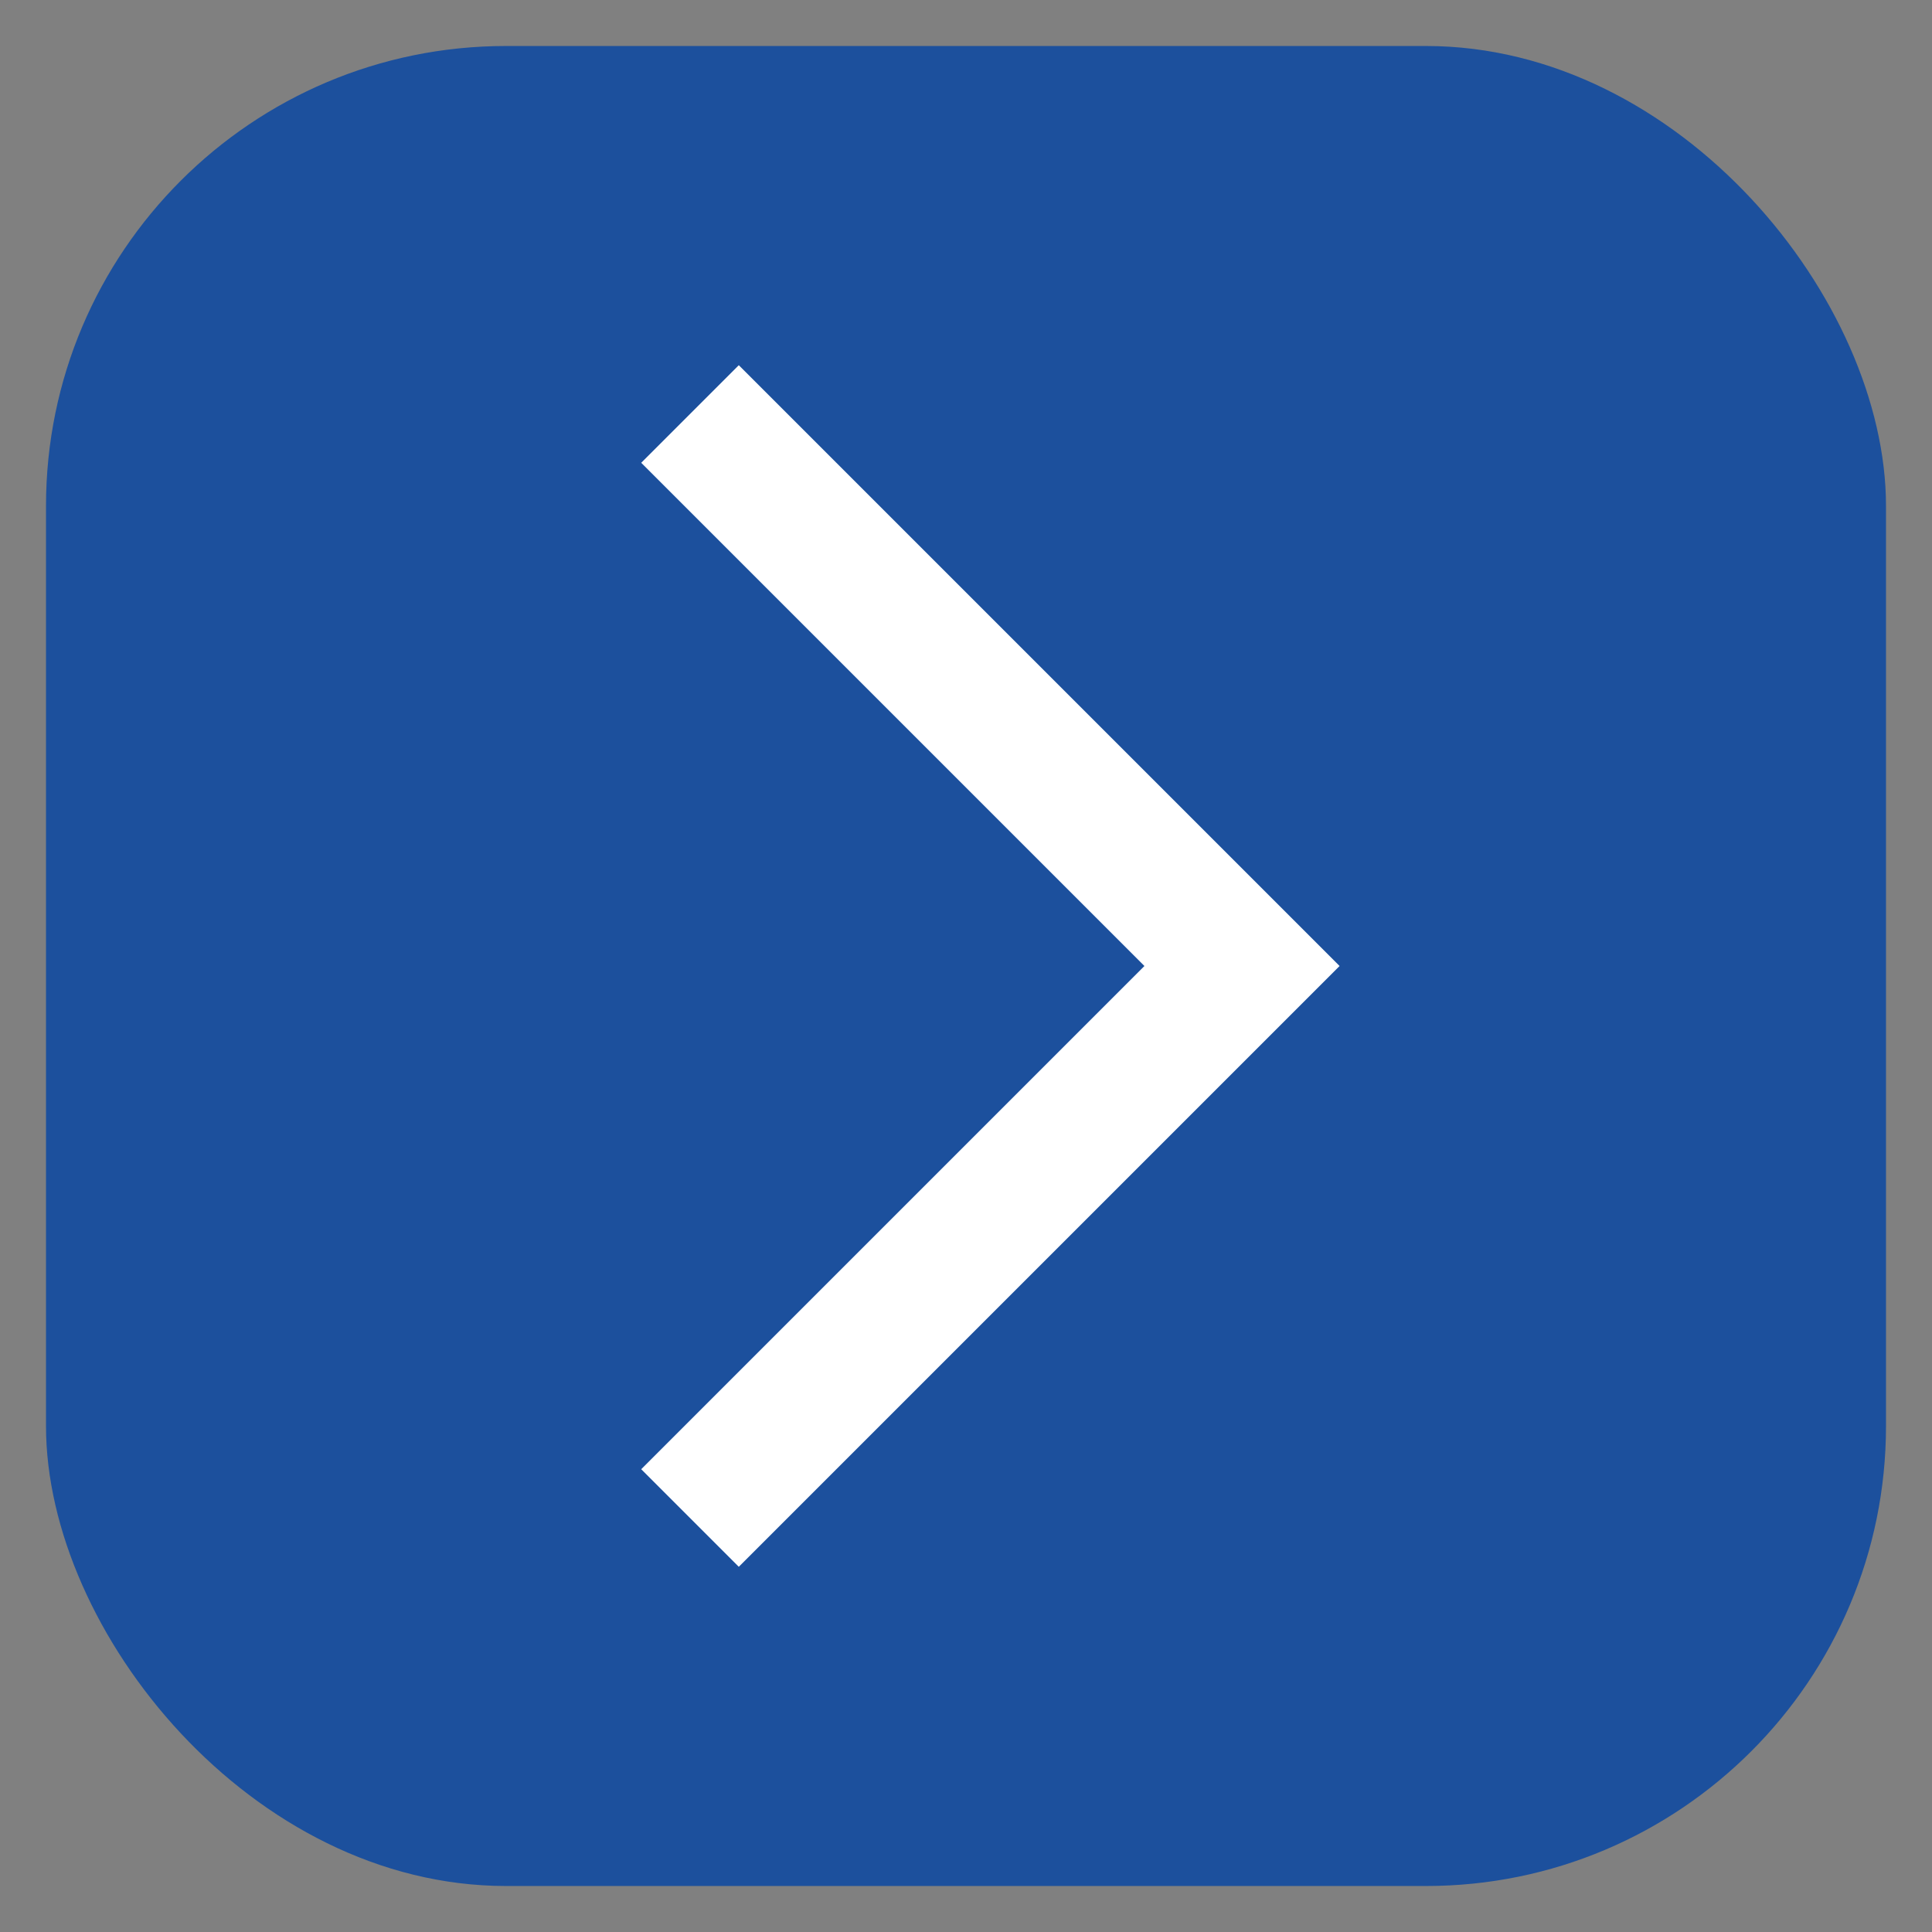
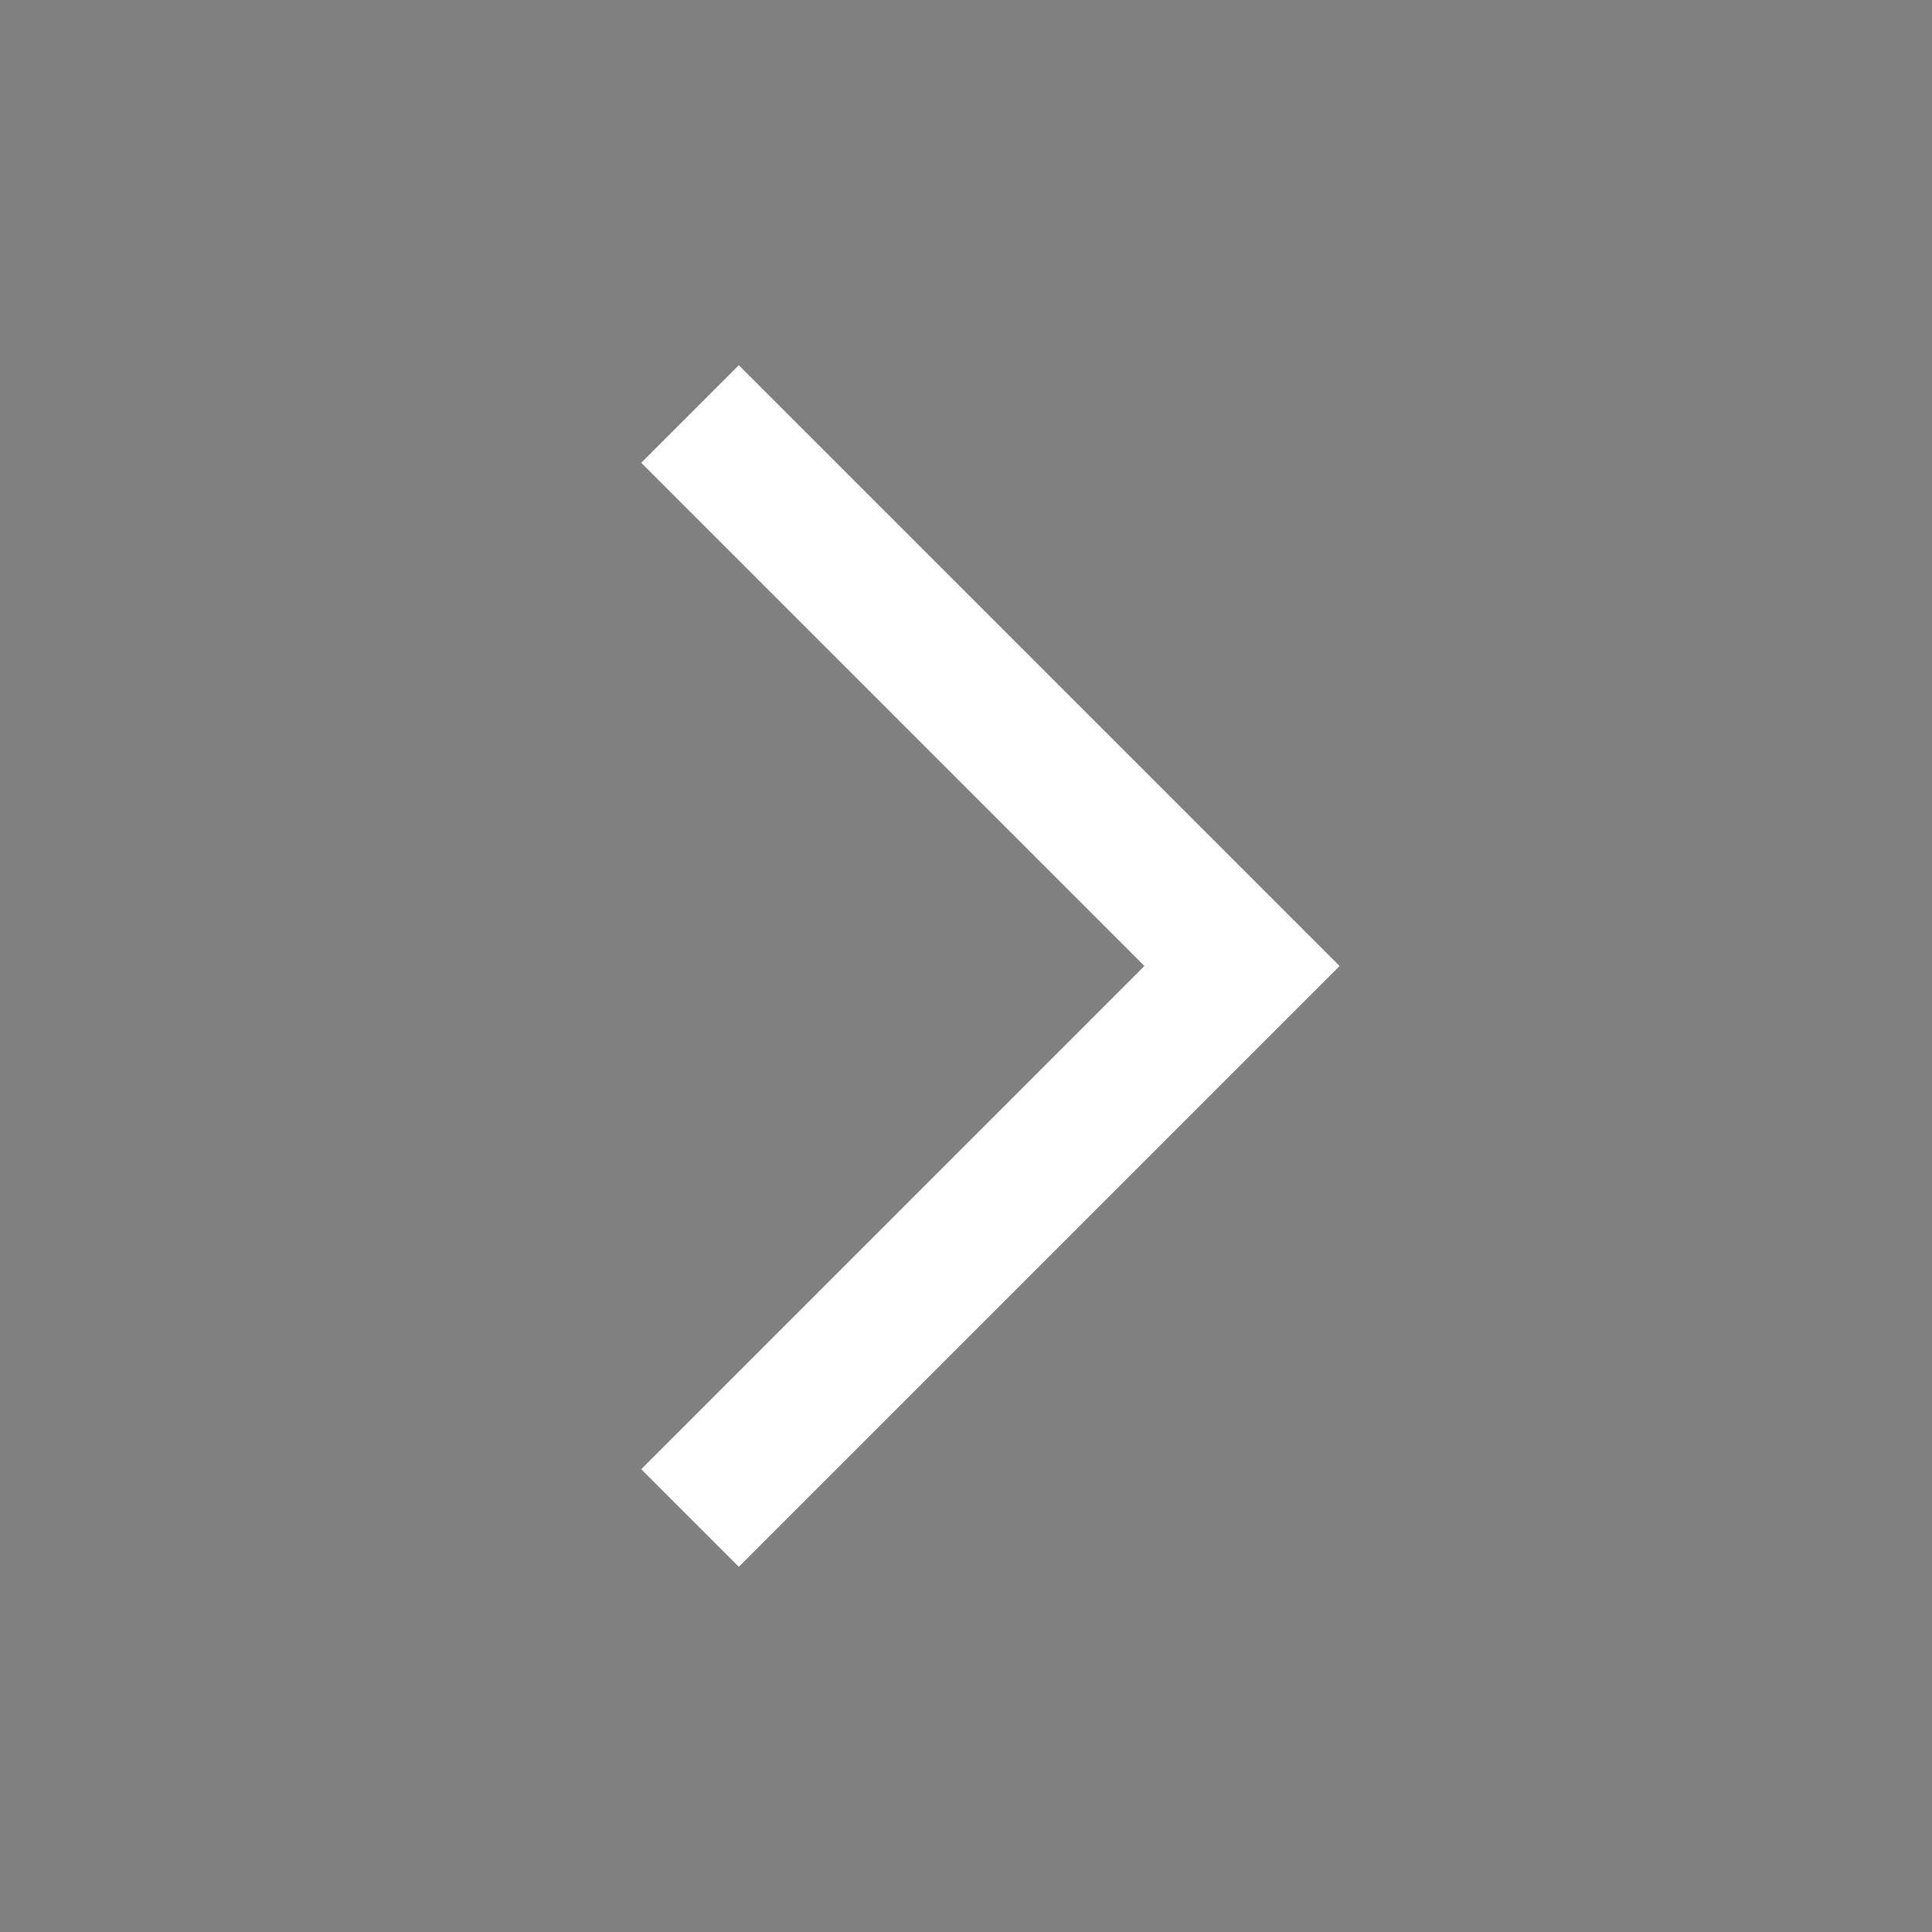
<svg xmlns="http://www.w3.org/2000/svg" width="21" height="21" viewBox="0 0 21 21" fill="none">
  <rect x="0" y="0" width="21" height="21" fill="#808080" stroke="none" />
-   <rect x="0.5" y="0.5" width="20" height="20" rx="5" fill="#1C509D" />
  <path d="M7.5 4.5L13.5 10.5L7.5 16.5" stroke="white" stroke-width="1.5" />
</svg>